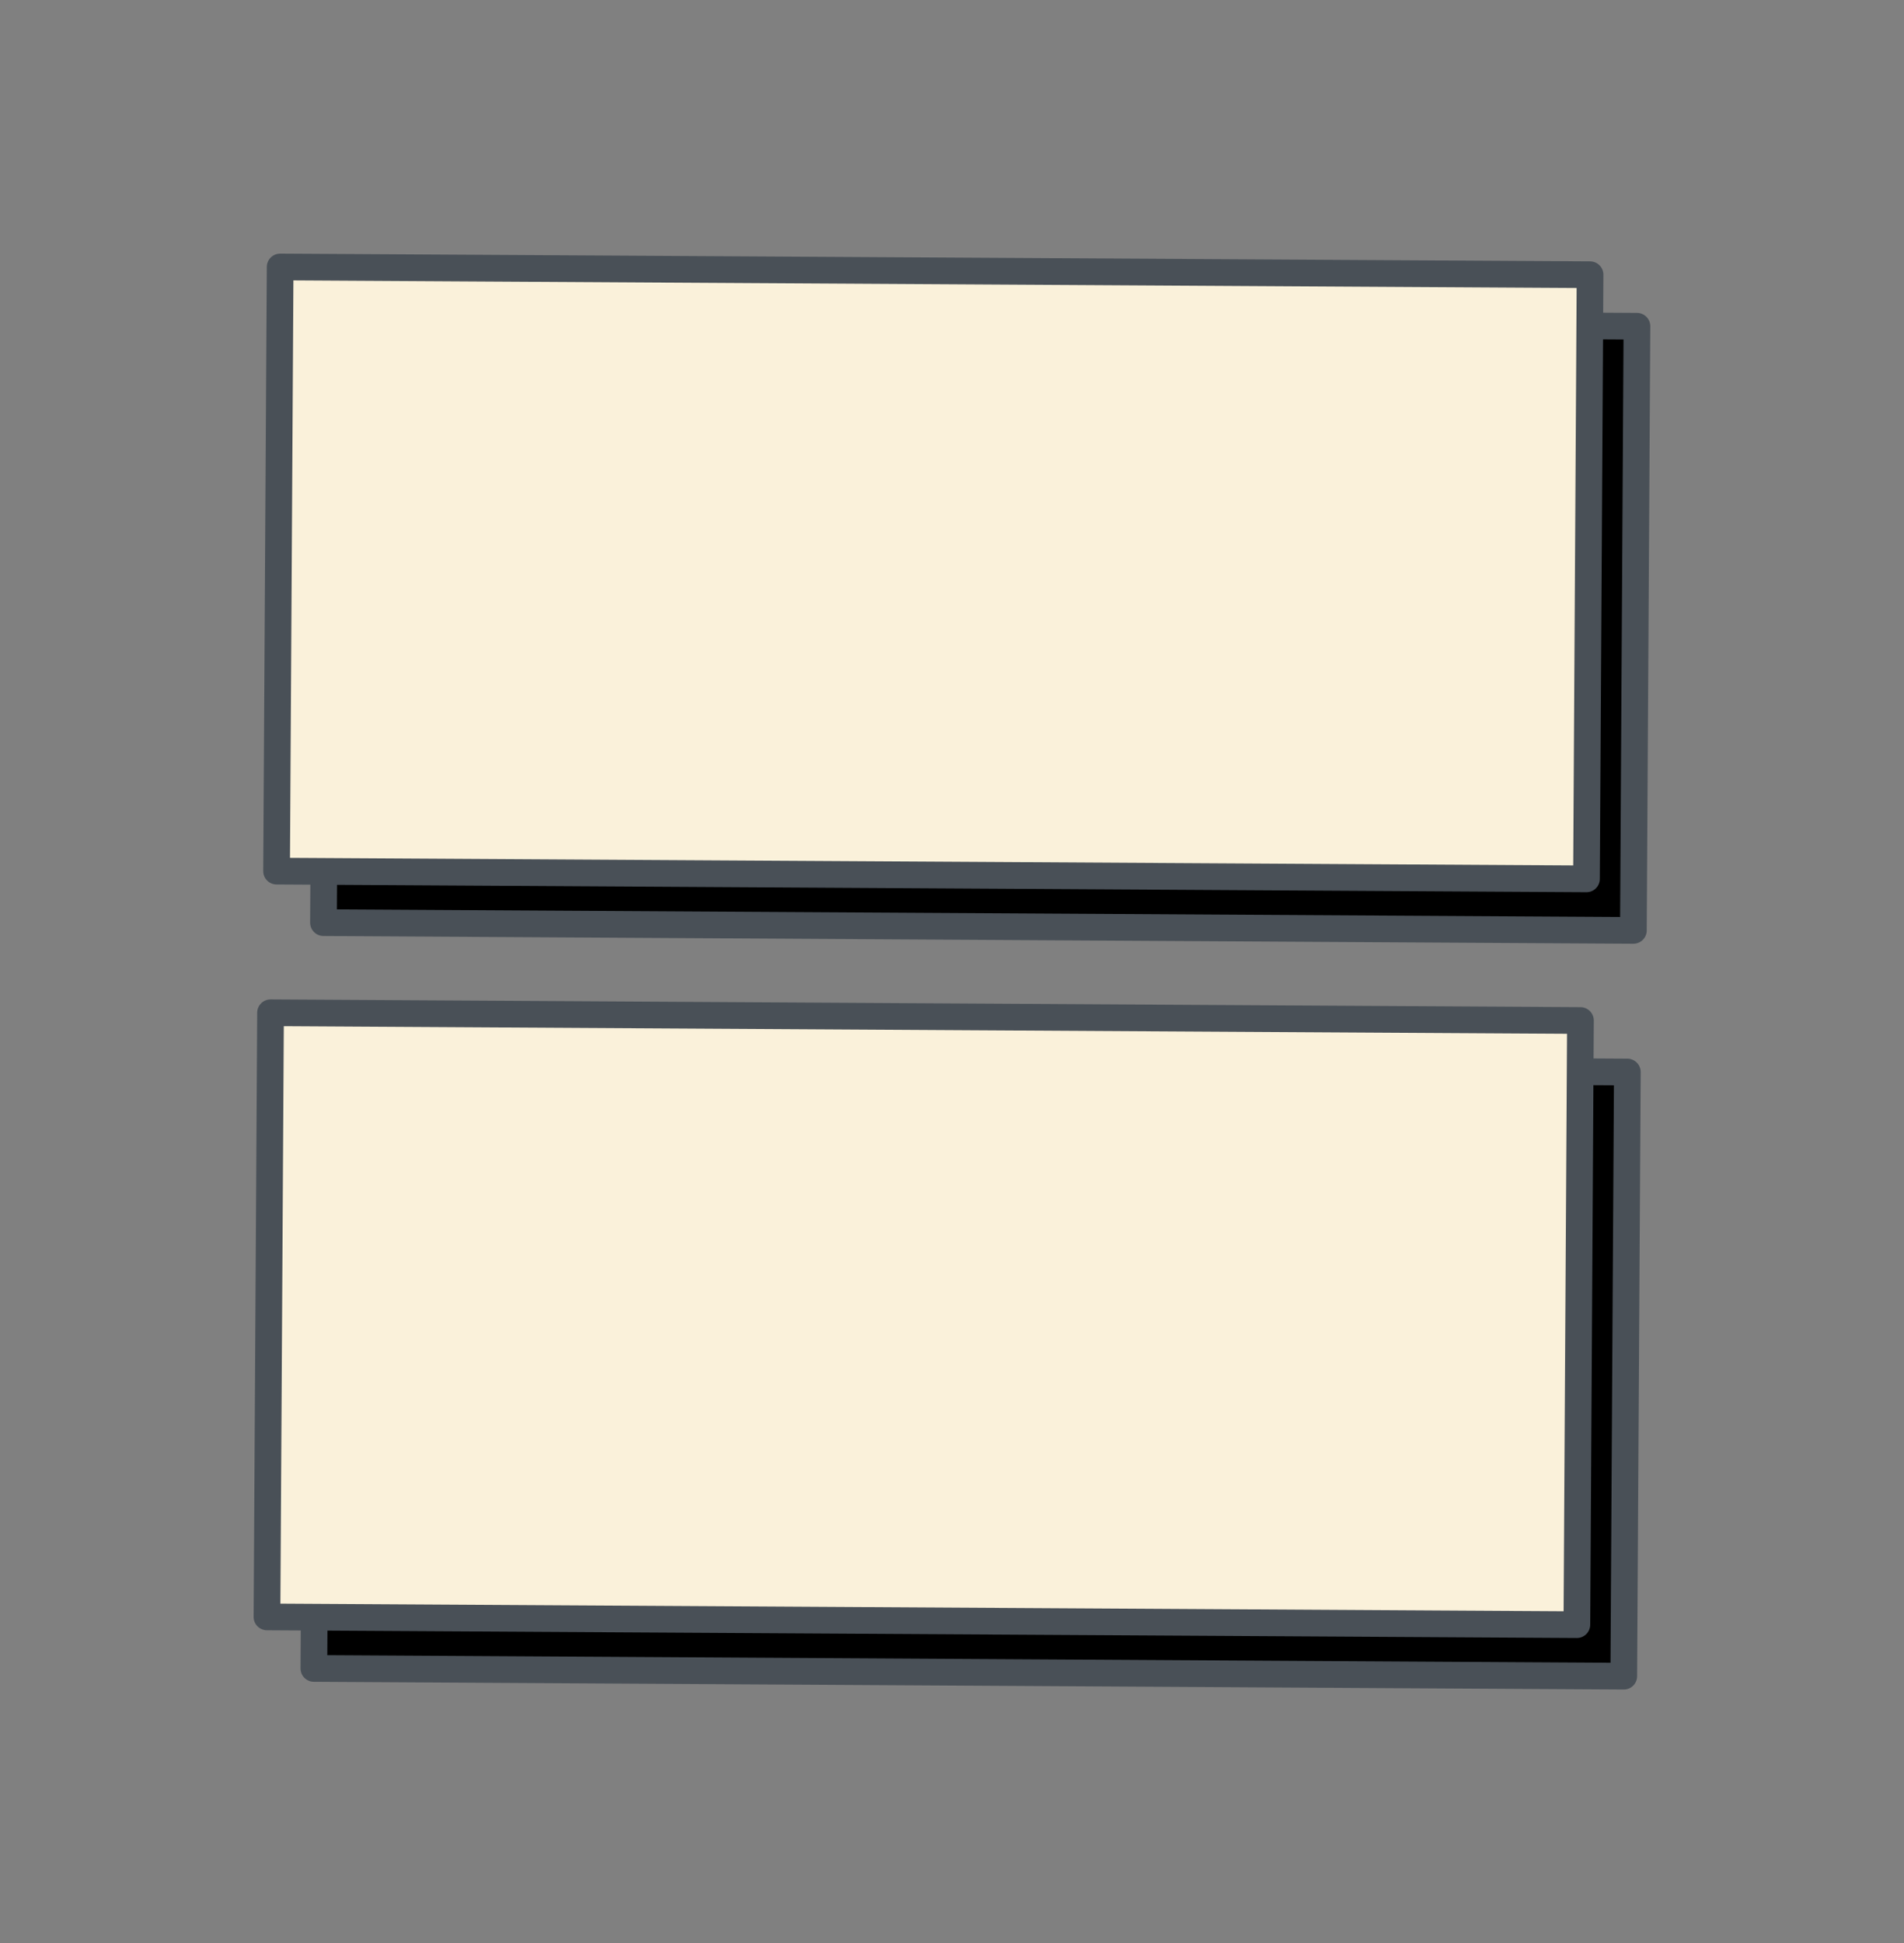
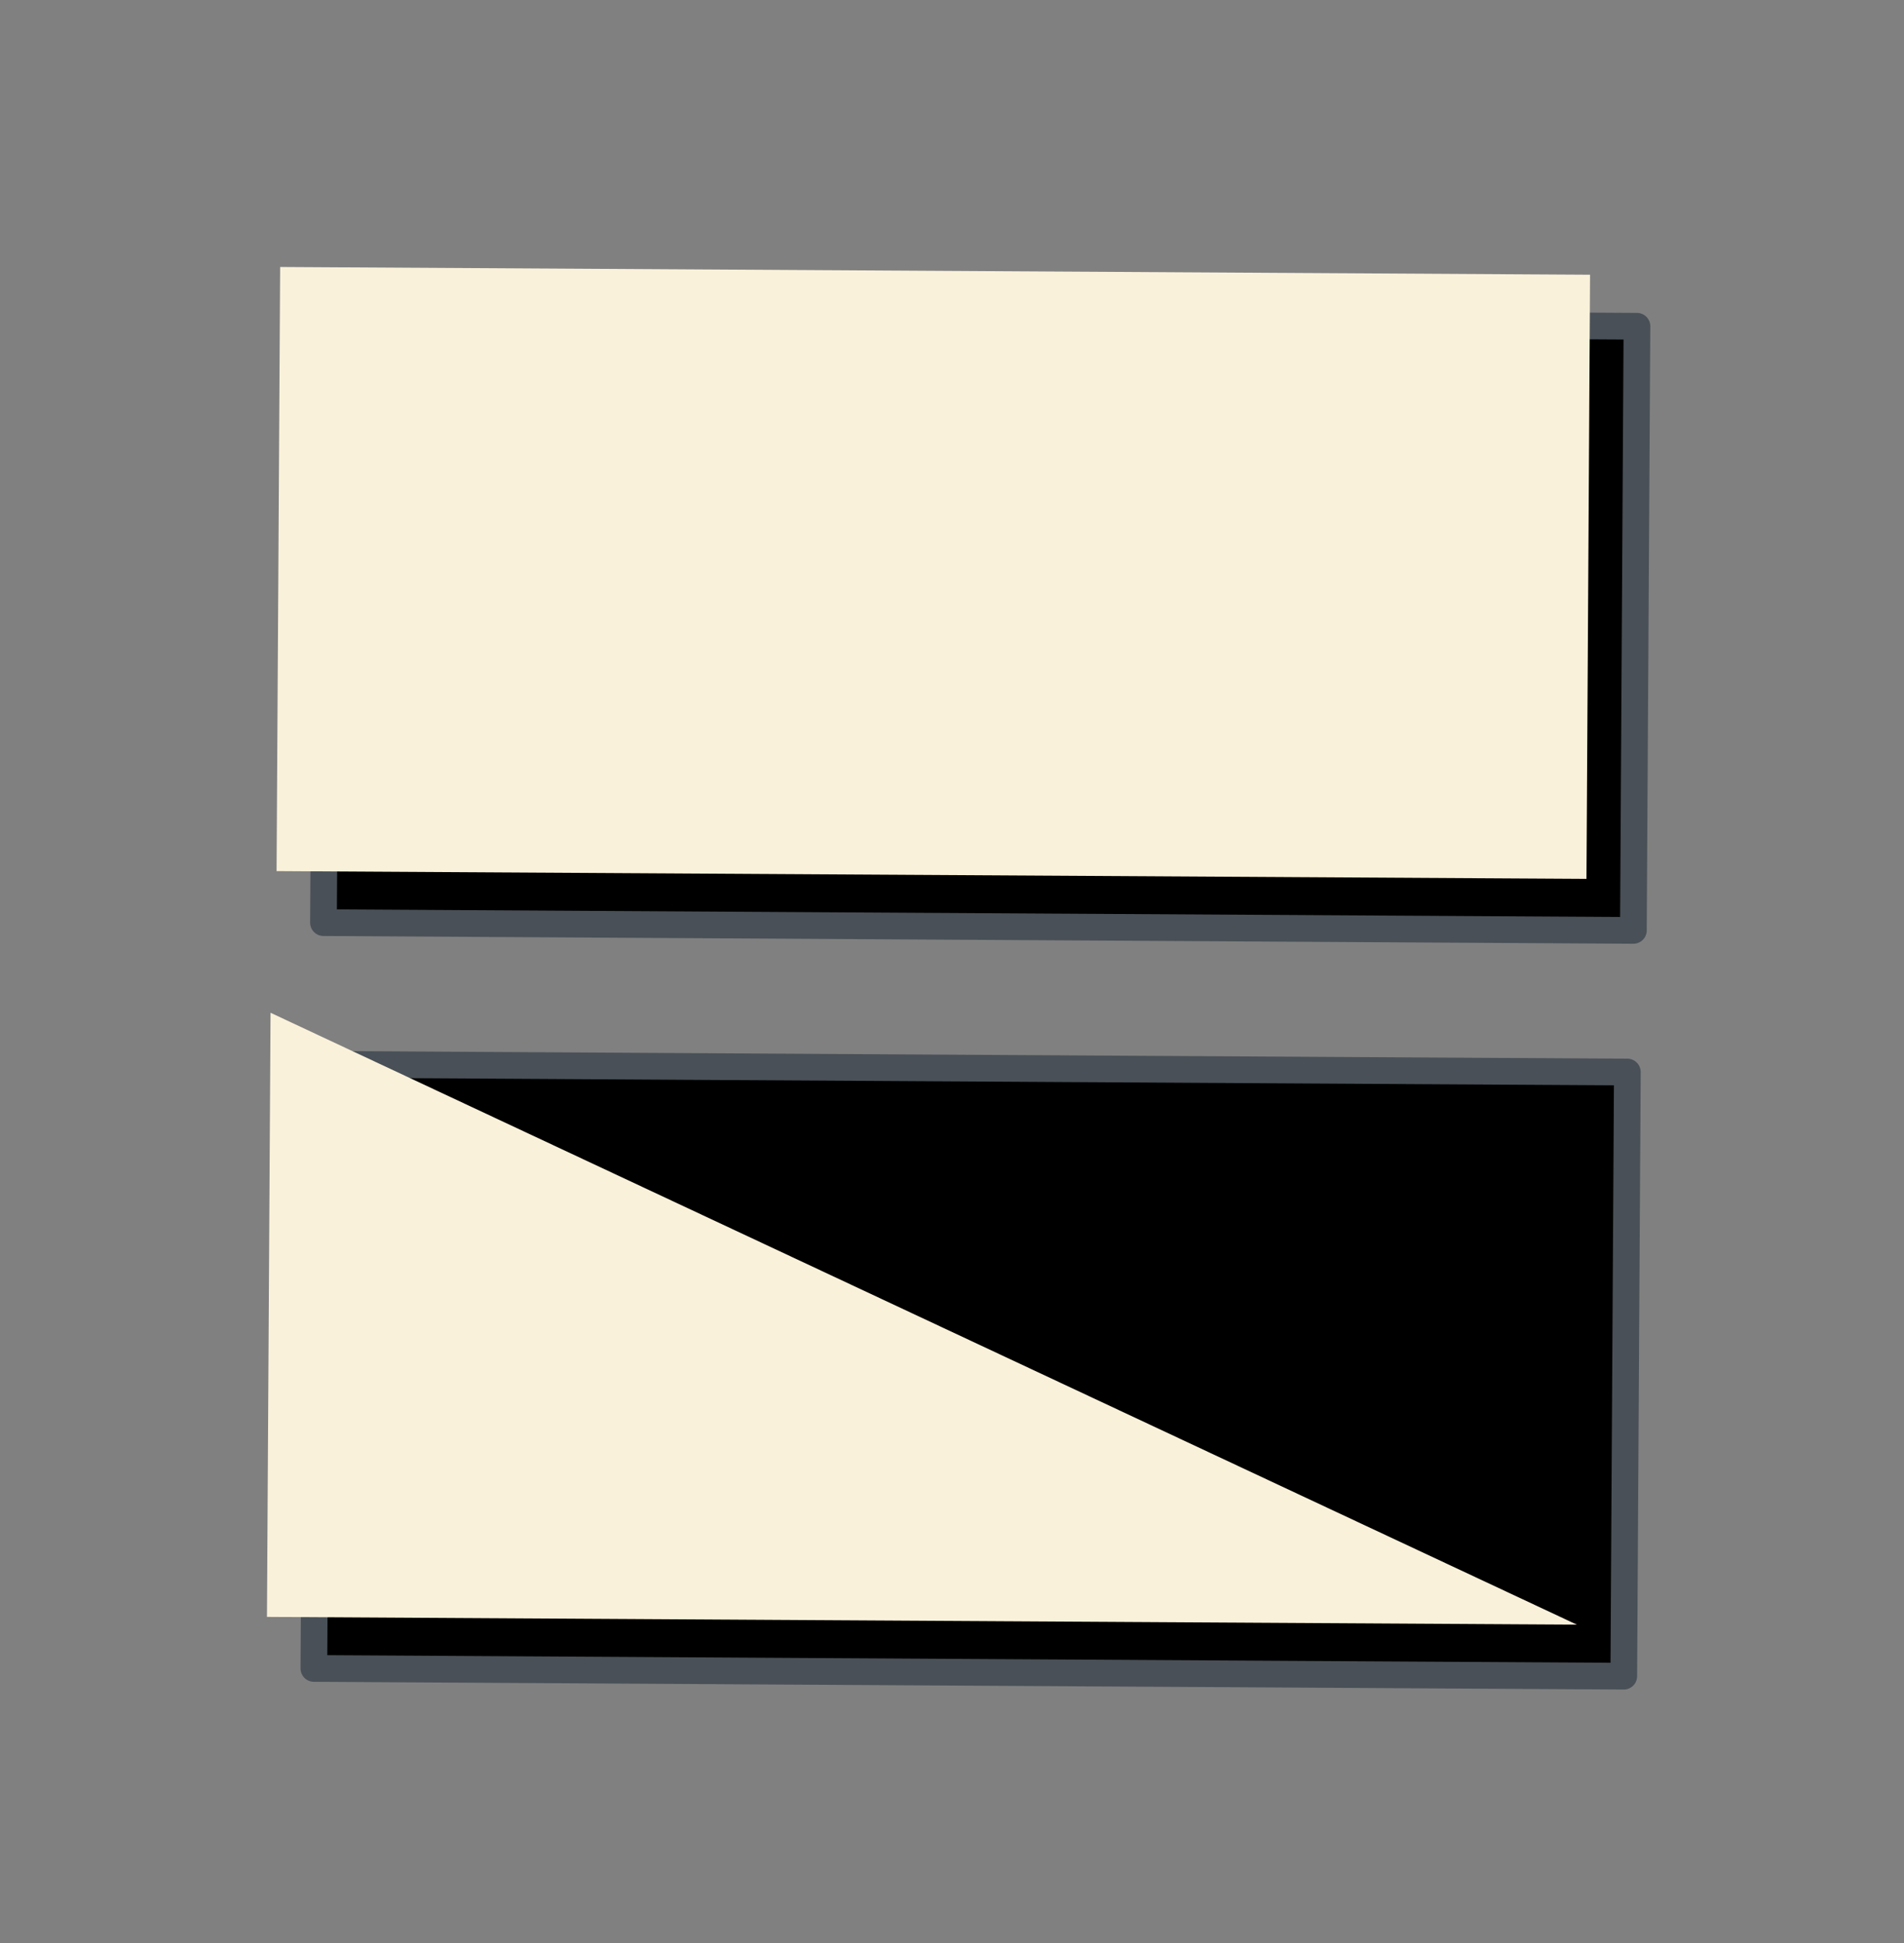
<svg xmlns="http://www.w3.org/2000/svg" version="1.1" viewBox="0 0 71.324 72.787" width="71.324" height="72.787">
  <rect x="0" y="0" width="71.324" height="72.787" fill="#808080" stroke="none" />
  <defs>
    <style class="style-fonts">
      @font-face {
        font-family: "Virgil";
        src: url("https://excalidraw.com/Virgil.woff2");
      }
      @font-face {
        font-family: "Cascadia";
        src: url("https://excalidraw.com/Cascadia.woff2");
      }
    </style>
  </defs>
  <g stroke-linecap="round" transform="translate(12.184 12.075) rotate(0.339 24.537 11.316)">
    <path d="M0 0 L49.07 0 L49.07 22.63 L0 22.63" stroke="none" stroke-width="0" fill="#000000" />
    <path d="M0 0 C13.47 0, 26.95 0, 49.07 0 M0 0 C18.65 0, 37.3 0, 49.07 0 M49.07 0 C49.07 7.4, 49.07 14.8, 49.07 22.63 M49.07 0 C49.07 5.56, 49.07 11.13, 49.07 22.63 M49.07 22.63 C37.83 22.63, 26.59 22.63, 0 22.63 M49.07 22.63 C38.41 22.63, 27.74 22.63, 0 22.63 M0 22.63 C0 17.3, 0 11.96, 0 0 M0 22.63 C0 17.25, 0 11.88, 0 0" stroke="#495057" stroke-width="1" fill="none" />
  </g>
  <g stroke-linecap="round" transform="translate(11.824 40.01) rotate(0.339 24.537 11.316)">
    <path d="M0 0 L49.07 0 L49.07 22.63 L0 22.63" stroke="none" stroke-width="0" fill="#000000" />
    <path d="M0 0 C14.76 0, 29.51 0, 49.07 0 M0 0 C16.12 0, 32.23 0, 49.07 0 M49.07 0 C49.07 5.97, 49.07 11.93, 49.07 22.63 M49.07 0 C49.07 8.48, 49.07 16.96, 49.07 22.63 M49.07 22.63 C30.73 22.63, 12.39 22.63, 0 22.63 M49.07 22.63 C38.31 22.63, 27.54 22.63, 0 22.63 M0 22.63 C0 17.41, 0 12.18, 0 0 M0 22.63 C0 14.25, 0 5.87, 0 0" stroke="#495057" stroke-width="1" fill="none" />
  </g>
  <g stroke-linecap="round" transform="translate(10.427 10.145) rotate(0.339 24.537 11.316)">
    <path d="M0 0 L49.07 0 L49.07 22.63 L0 22.63" stroke="none" stroke-width="0" fill="#faf1da" />
-     <path d="M0 0 C18.1 0, 36.21 0, 49.07 0 M0 0 C12.06 0, 24.13 0, 49.07 0 M49.07 0 C49.07 5.71, 49.07 11.41, 49.07 22.63 M49.07 0 C49.07 8.42, 49.07 16.84, 49.07 22.63 M49.07 22.63 C38.9 22.63, 28.73 22.63, 0 22.63 M49.07 22.63 C38.35 22.63, 27.63 22.63, 0 22.63 M0 22.63 C0 17.7, 0 12.77, 0 0 M0 22.63 C0 15.68, 0 8.72, 0 0" stroke="#495057" stroke-width="1" fill="none" />
  </g>
  <g stroke-linecap="round" transform="translate(10.067 38.08) rotate(0.339 24.537 11.316)">
-     <path d="M0 0 L49.07 0 L49.07 22.63 L0 22.63" stroke="none" stroke-width="0" fill="#faf1da" />
-     <path d="M0 0 C15.27 0, 30.54 0, 49.07 0 M0 0 C15.65 0, 31.31 0, 49.07 0 M49.07 0 C49.07 7.45, 49.07 14.91, 49.07 22.63 M49.07 0 C49.07 8.9, 49.07 17.8, 49.07 22.63 M49.07 22.63 C35.32 22.63, 21.56 22.63, 0 22.63 M49.07 22.63 C36.78 22.63, 24.48 22.63, 0 22.63 M0 22.63 C0 17.27, 0 11.91, 0 0 M0 22.63 C0 14.19, 0 5.74, 0 0" stroke="#495057" stroke-width="1" fill="none" />
+     <path d="M0 0 L49.07 22.63 L0 22.63" stroke="none" stroke-width="0" fill="#faf1da" />
  </g>
</svg>